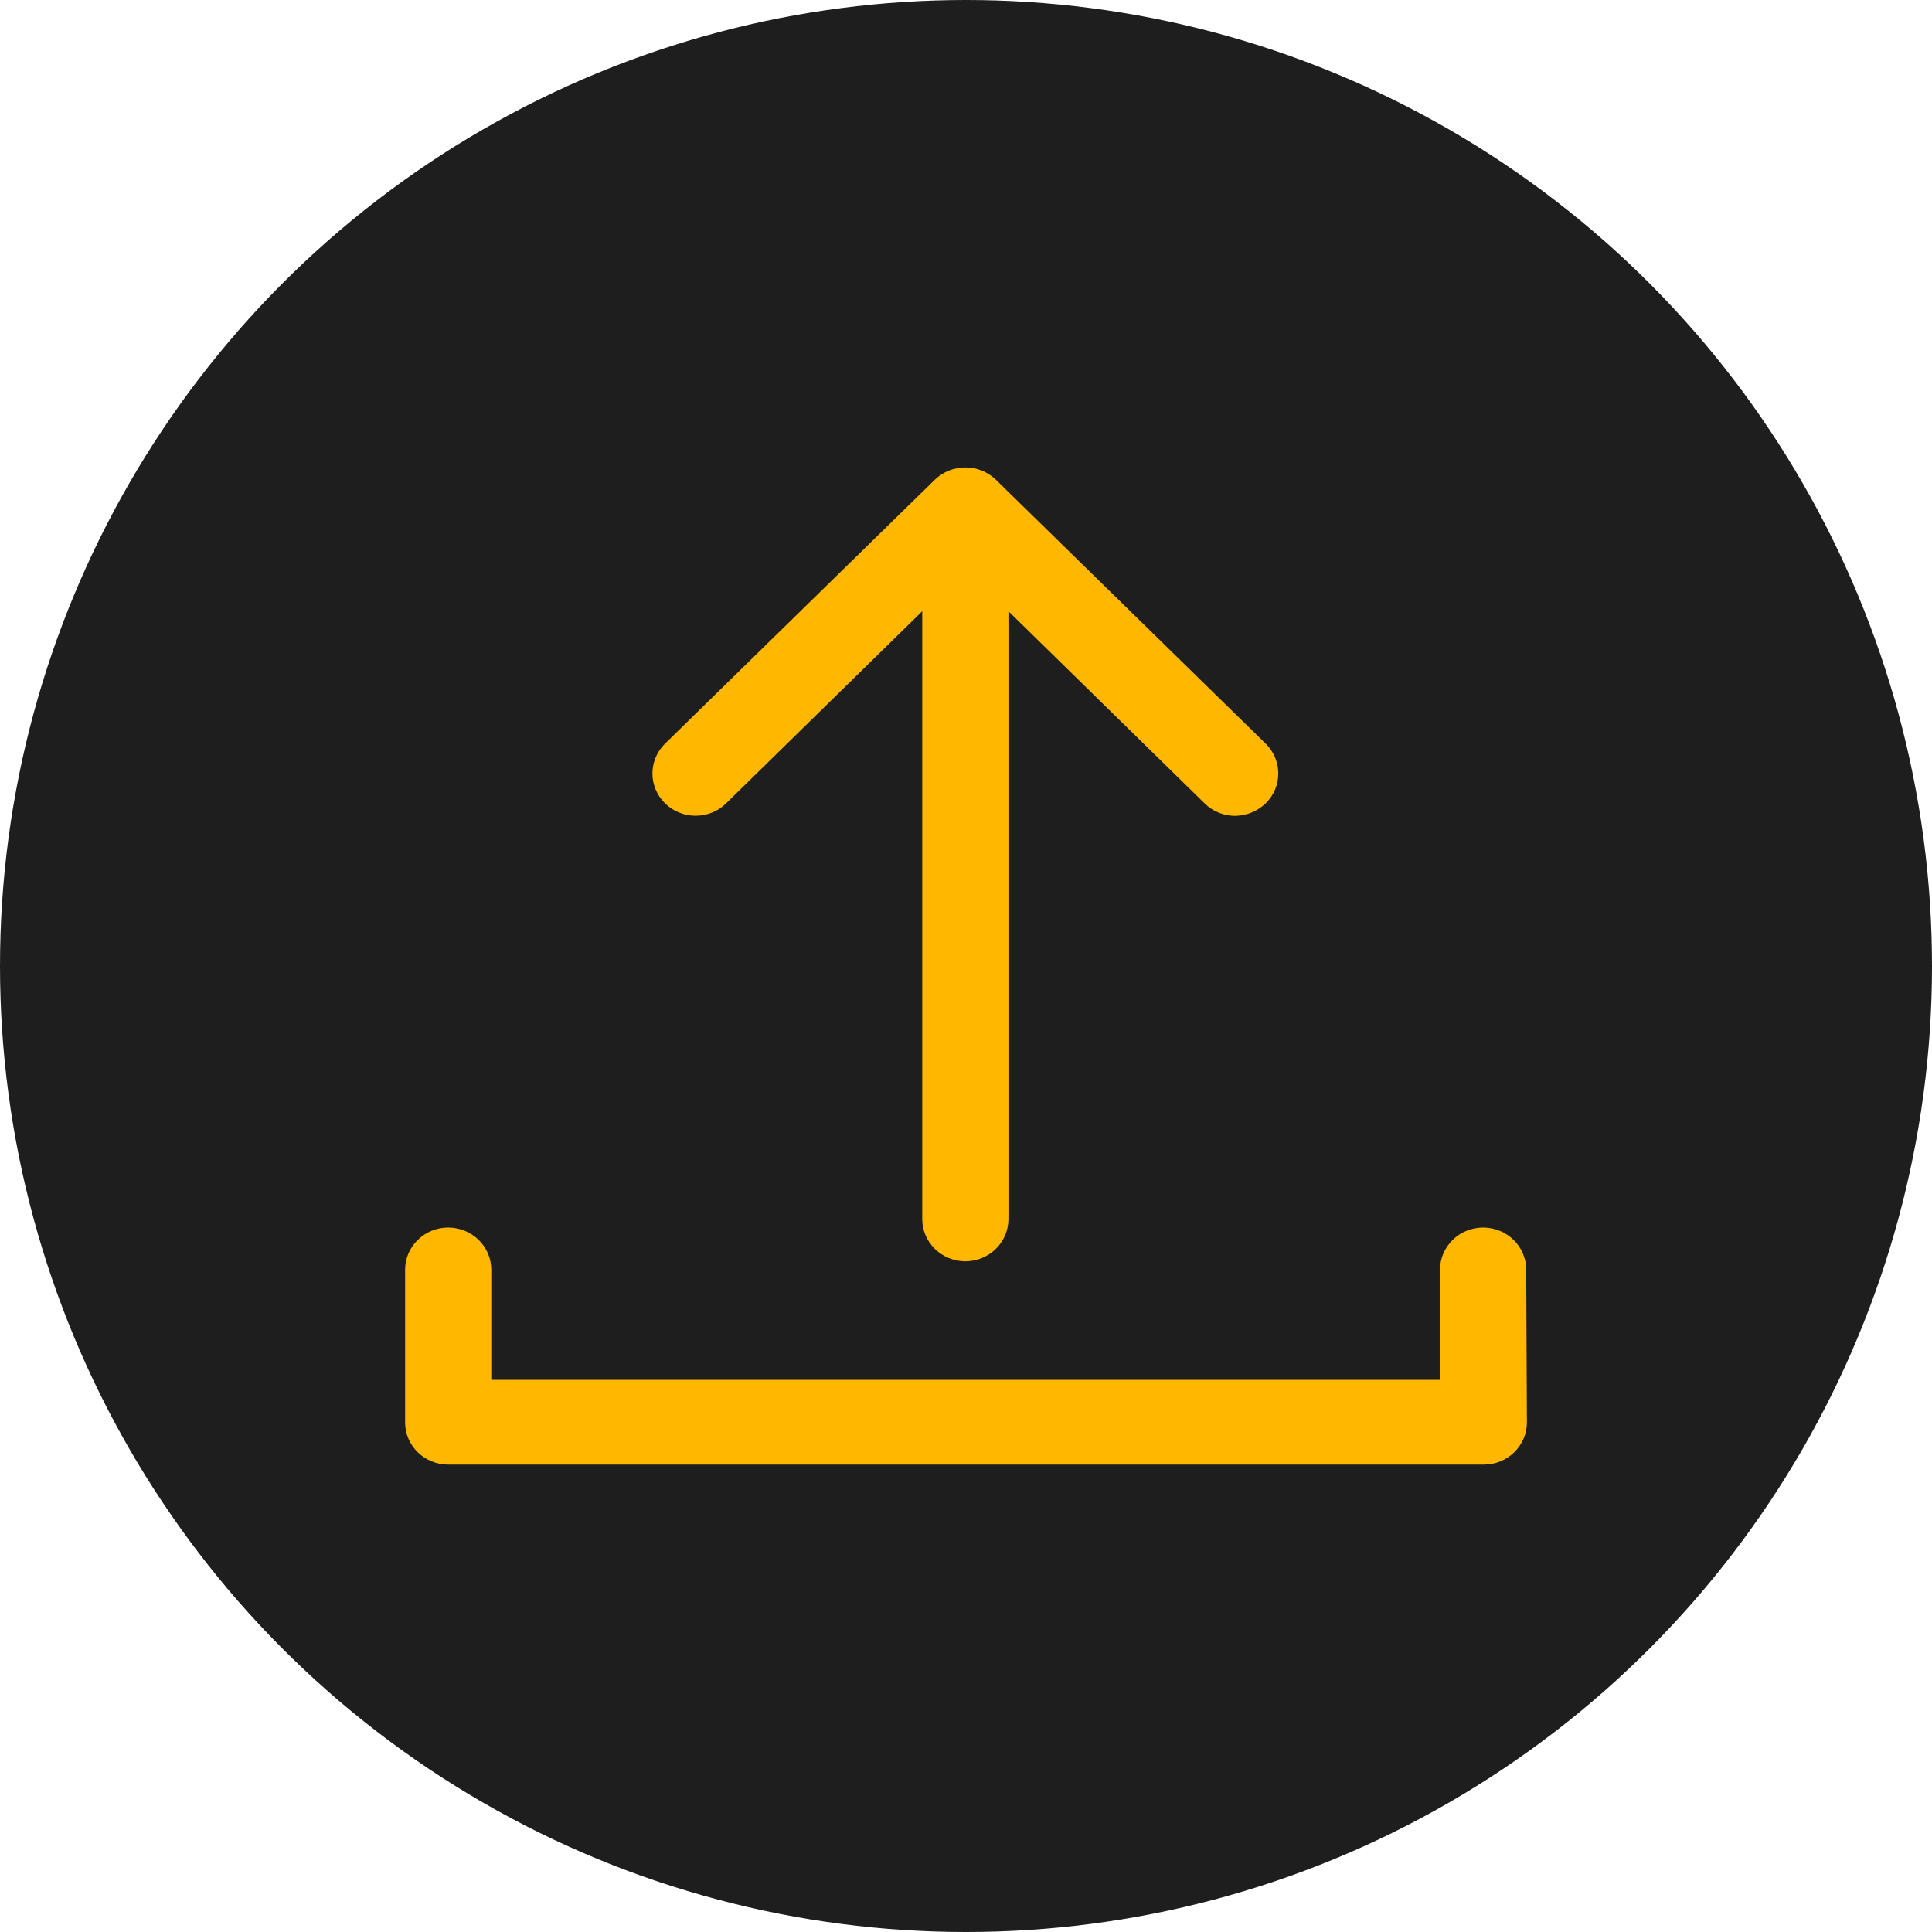
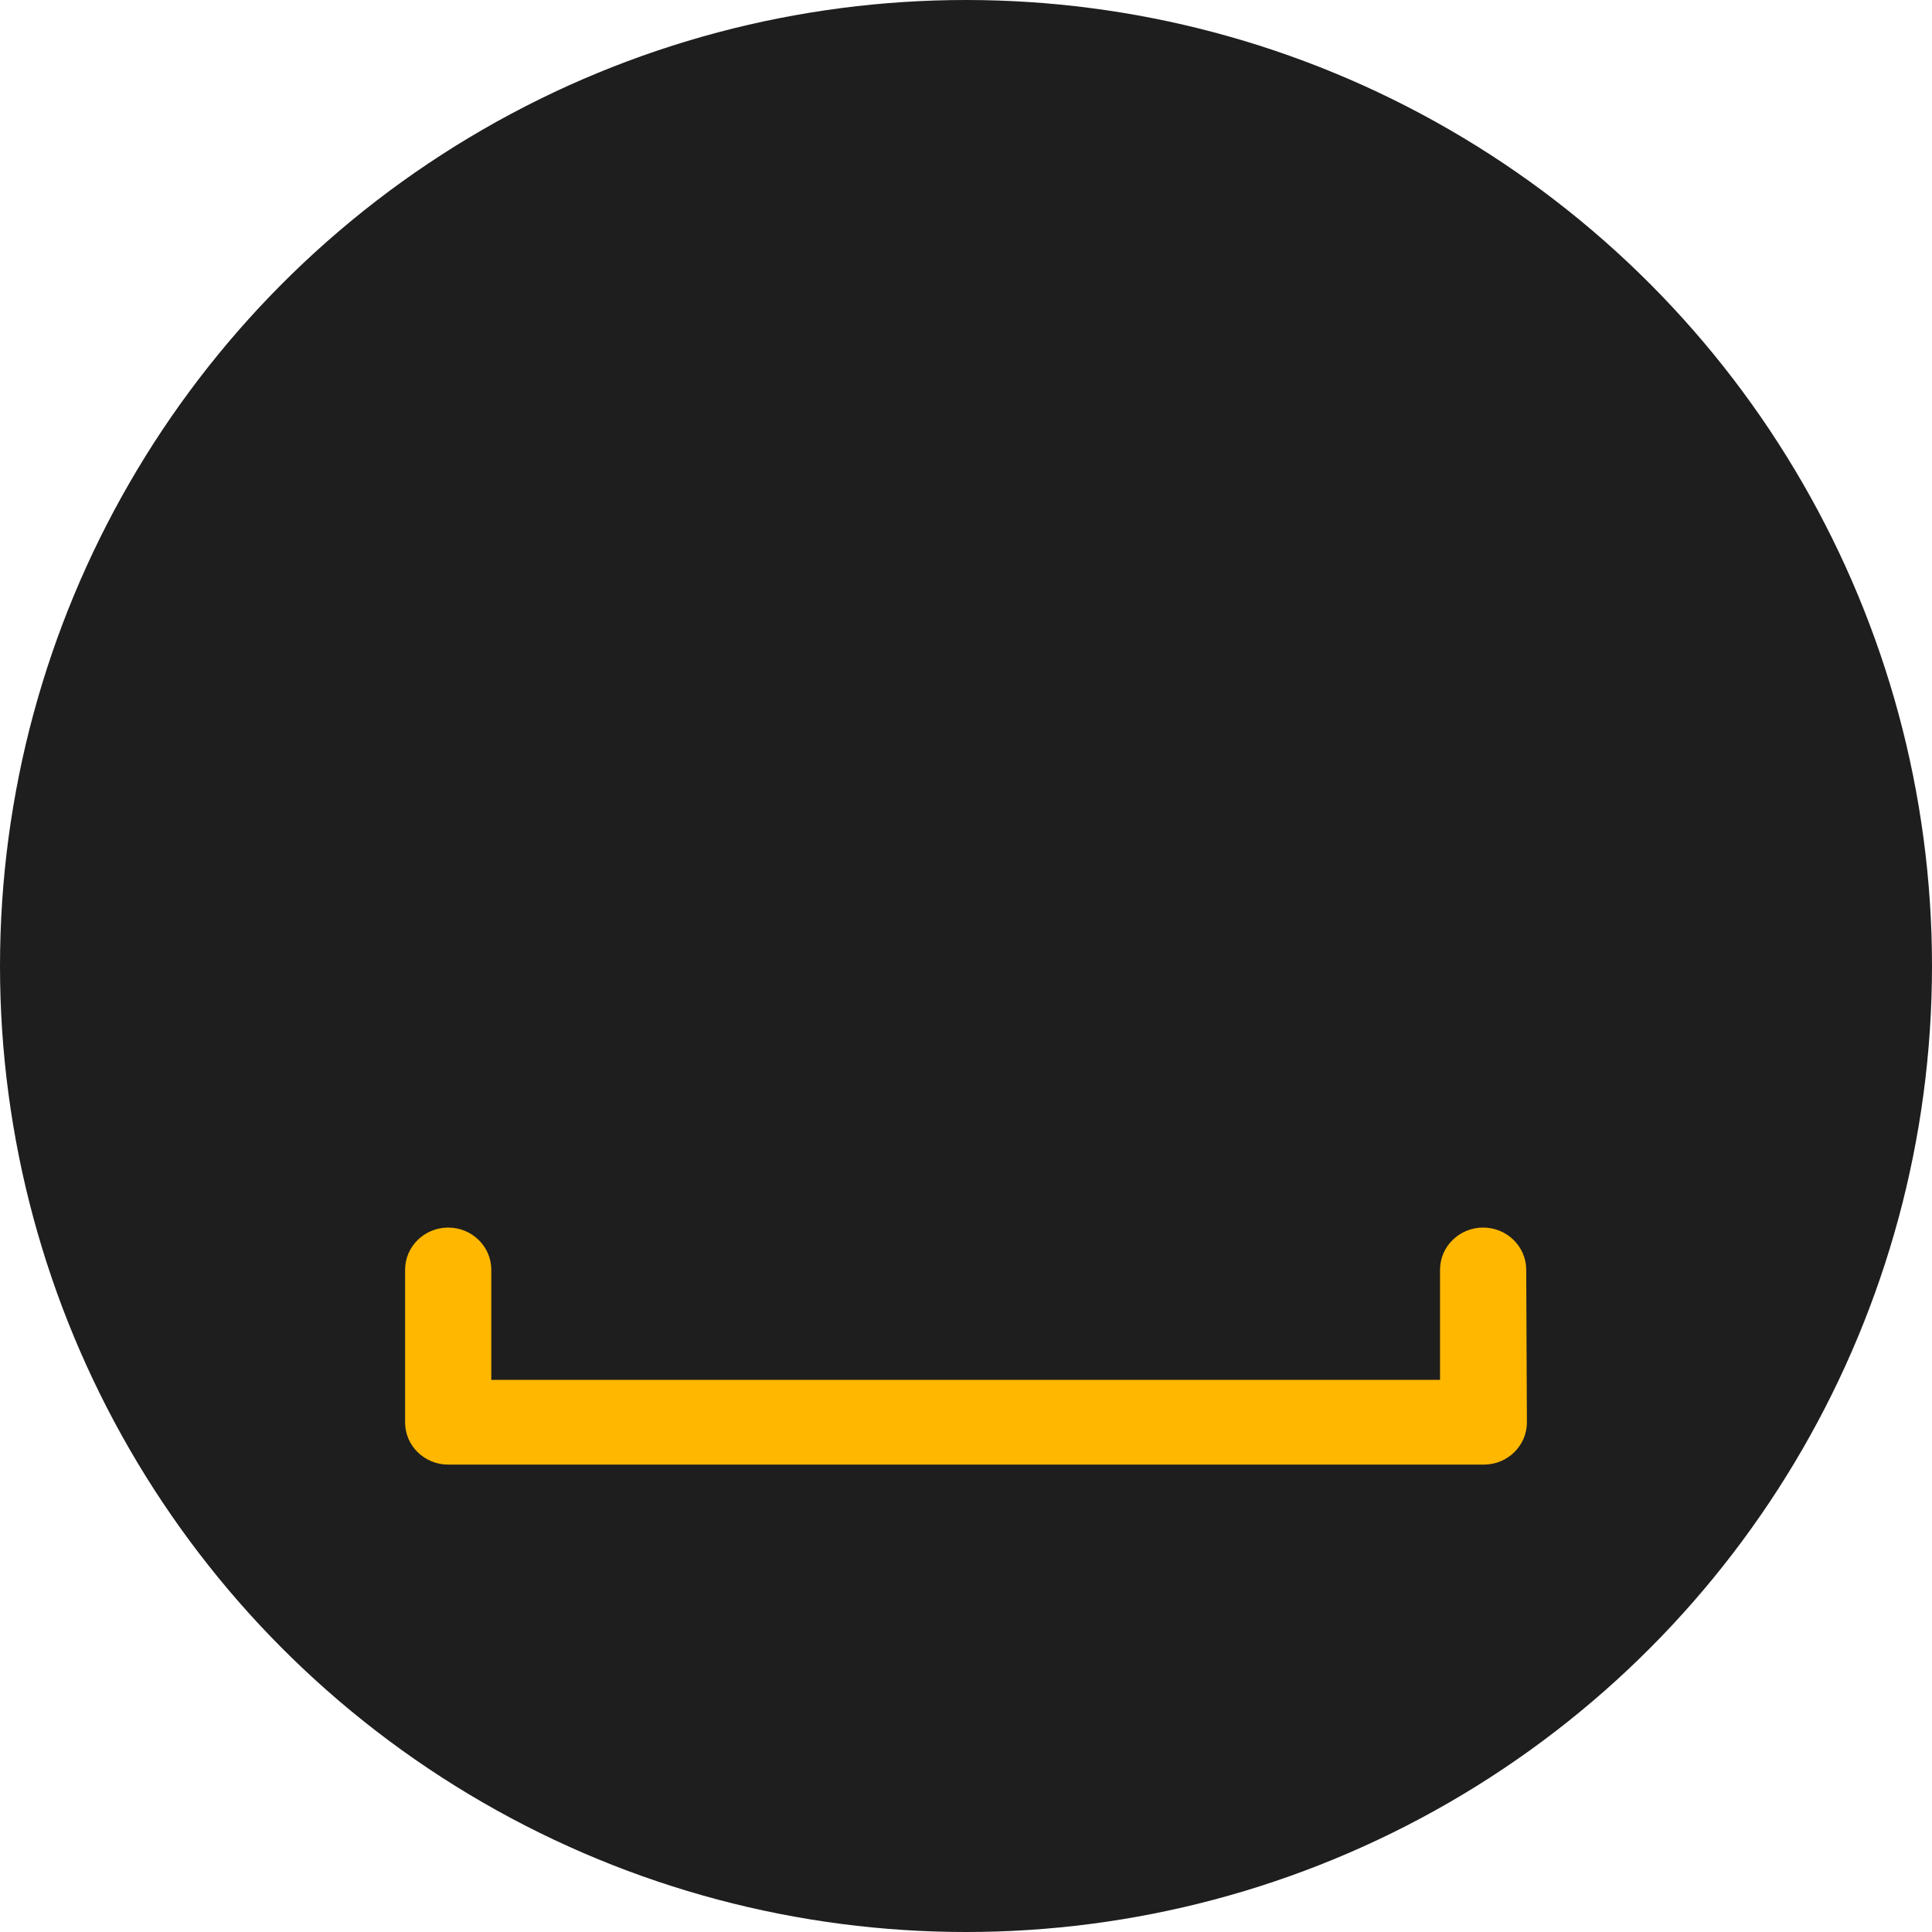
<svg xmlns="http://www.w3.org/2000/svg" fill="none" viewBox="0 0 62 62" height="62" width="62">
  <circle fill="#1E1E1E" r="31" cy="31" cx="31" />
-   <path fill="#FFB700" d="M21.343 23.863L30.006 15.389C30.548 14.871 31.411 14.871 31.953 15.389L40.615 23.863C41.156 24.392 41.157 25.249 40.618 25.779C40.618 25.779 40.617 25.78 40.615 25.781C40.353 26.035 40 26.178 39.631 26.182C39.264 26.18 38.914 26.036 38.657 25.781L32.362 19.615V39.122C32.362 39.869 31.742 40.476 30.979 40.476C30.216 40.476 29.596 39.869 29.596 39.122V19.615L23.301 25.781C22.761 26.311 21.884 26.311 21.343 25.781C20.802 25.252 20.802 24.393 21.343 23.863Z" />
  <path fill="#FFB700" d="M49 45.645C49 46.393 48.382 47 47.618 47.001C47.603 47.001 47.588 47.001 47.573 47.001H14.383C13.62 47.001 13 46.395 13 45.647V40.748C13 40.001 13.62 39.394 14.383 39.394C15.146 39.394 15.766 40.001 15.766 40.748V44.281H46.212V40.748C46.212 40.001 46.832 39.394 47.595 39.394C48.358 39.394 48.978 40.001 48.978 40.748L49 45.647V45.645Z" />
</svg>